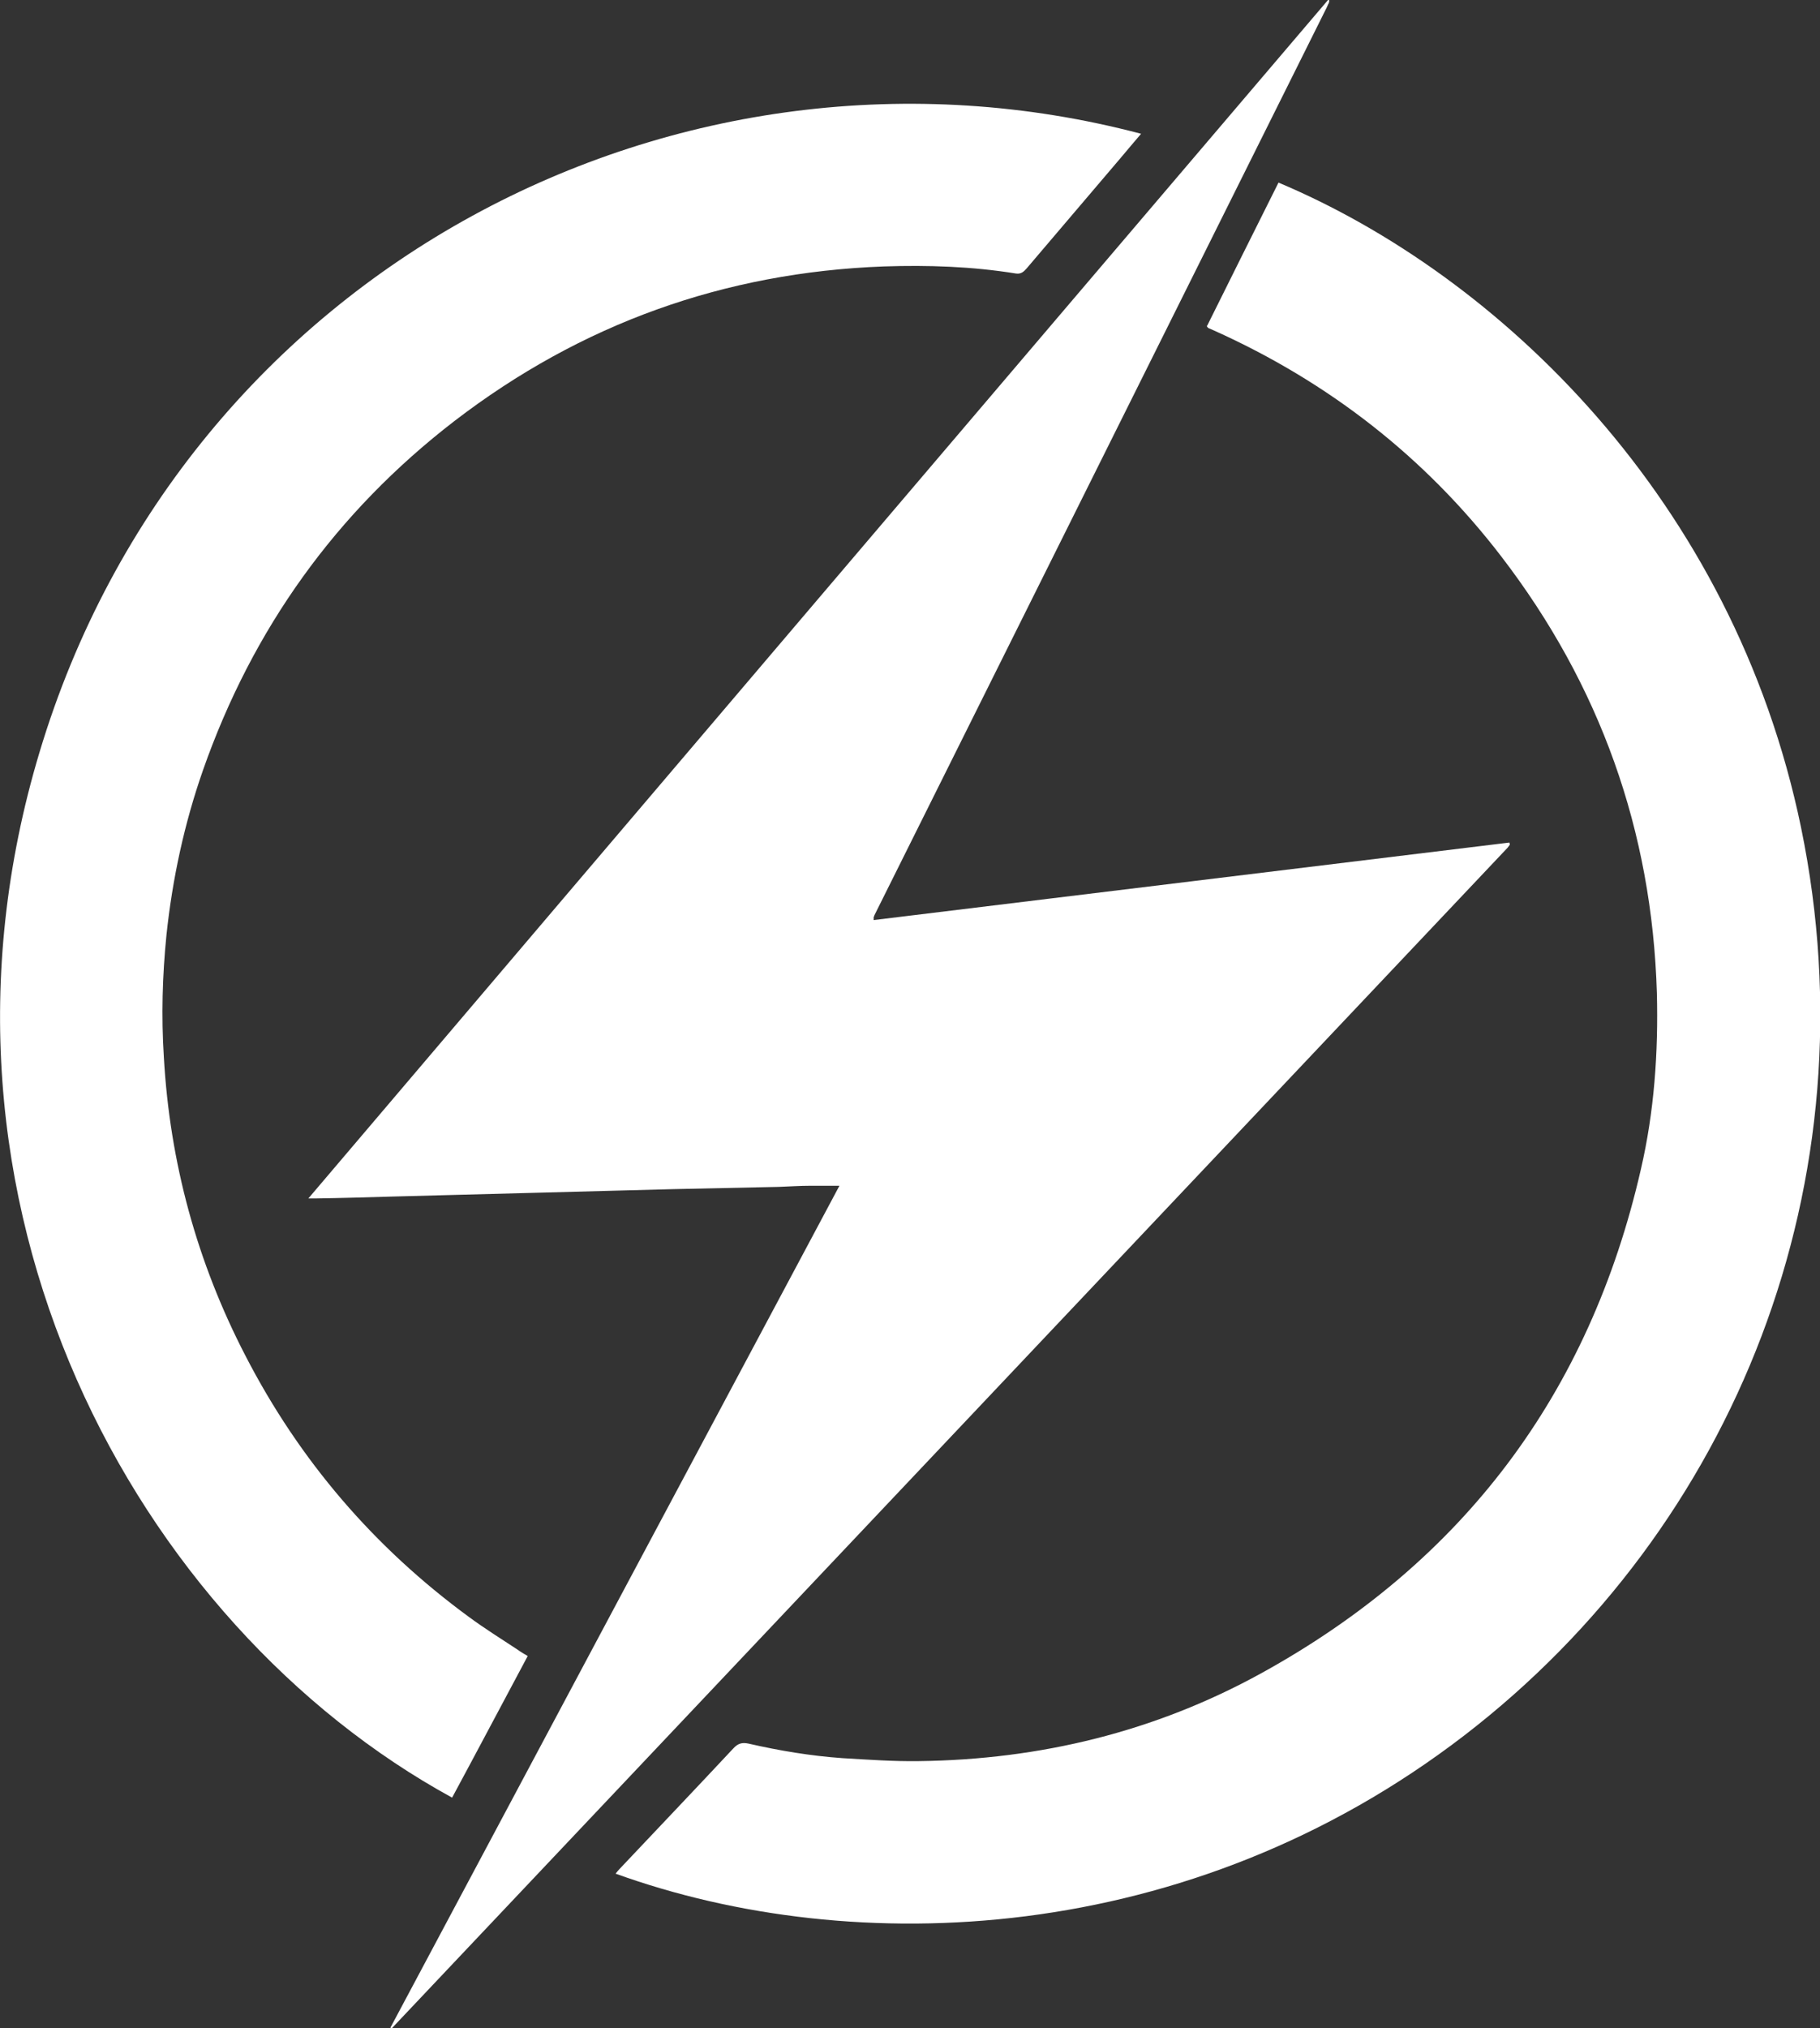
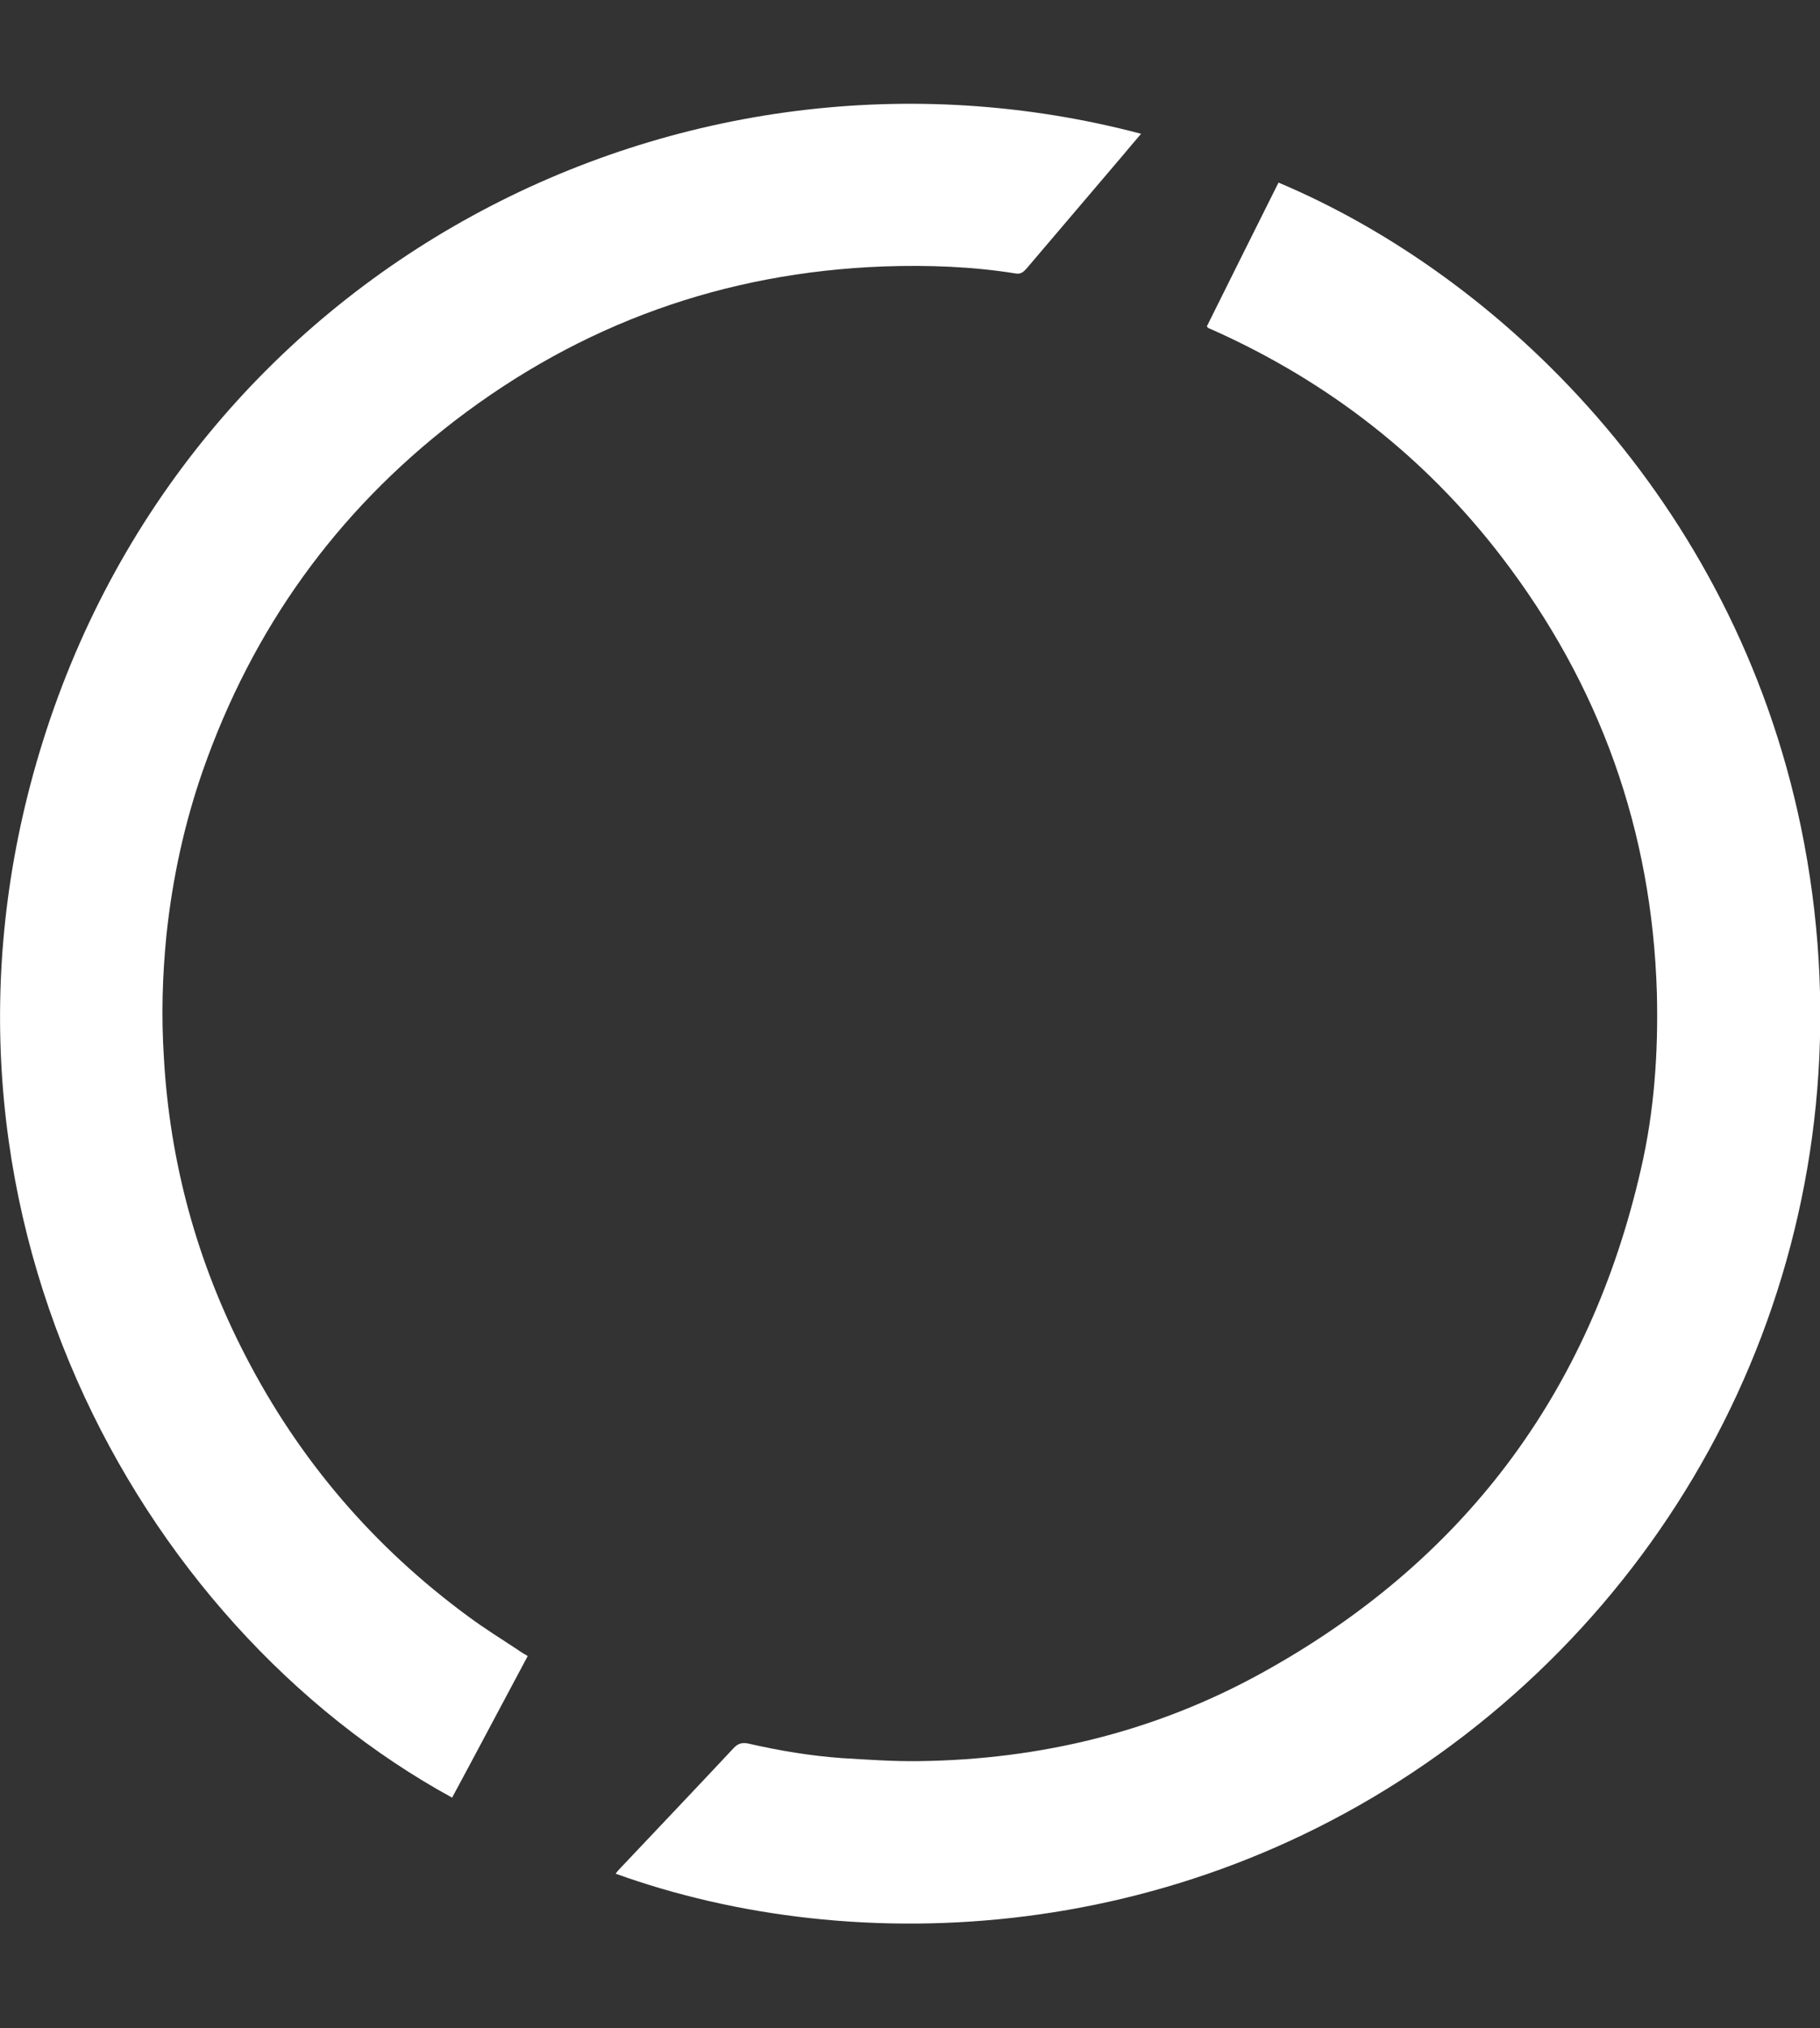
<svg xmlns="http://www.w3.org/2000/svg" id="Layer_2" data-name="Layer 2" viewBox="0 0 48.87 54.43">
  <rect x="0" y="0" width="48.87" height="54.43" fill="#333333" stroke="none" />
  <defs>
    <style>
      .cls-1 {
        fill: #fff;
        stroke-width: 0px;
      }
    </style>
  </defs>
  <g id="Layer_1-2" data-name="Layer 1">
    <g>
-       <path class="cls-1" d="m10.49,54.4c4.01-7.52,8.02-15.03,12.05-22.58-.28,0-.53,0-.78,0-.28,0-.57.02-.85.03-.94.02-1.87.04-2.81.06-1.26.03-2.53.07-3.79.1-1.26.03-2.53.07-3.79.1-.68.02-1.35.04-2.03.05-.05,0-.11,0-.21,0C17.42,21.41,26.54,10.7,35.66,0c.02,0,.03,0,.03.01,0,0,.01.01,0,.02,0,.02,0,.03-.01.05,0,0,0,.02-.01.02-.01.03-.03.06-.04.09-4.05,8.12-8.1,16.25-12.15,24.37,0,.01-.01.03-.02.05,0,0,0,.02,0,.02,0,0,0,.02,0,.06,5.69-.69,11.38-1.39,17.07-2.08,0,.02.01.03.01.04,0,0,0,.02,0,.02-.02.03-.04.05-.06.08-9.99,10.56-19.97,21.12-29.96,31.68-.02-.01-.03-.02-.05-.03Z" />
-       <path class="cls-1" d="m32.41,8.75c.64-1.29,1.28-2.57,1.92-3.85,5.92,2.49,12.21,8.51,14.03,17.3,1.96,9.5-1.77,18.78-9.04,24.37-7.39,5.68-16.39,6.02-22.79,3.71.04-.05.07-.09.11-.13,1.02-1.08,2.04-2.15,3.05-3.23.12-.13.23-.17.41-.13.83.19,1.67.33,2.52.39.68.04,1.37.09,2.05.08,3.26-.04,6.35-.79,9.2-2.36,5.41-2.98,8.81-7.49,10.19-13.52.36-1.55.47-3.14.43-4.73-.13-4.36-1.53-8.27-4.18-11.72-2.05-2.67-4.64-4.68-7.71-6.06-.05-.02-.11-.05-.16-.07,0,0-.01-.01-.04-.05Z" />
+       <path class="cls-1" d="m32.41,8.75c.64-1.29,1.28-2.57,1.92-3.85,5.92,2.49,12.21,8.51,14.03,17.3,1.96,9.5-1.77,18.78-9.04,24.37-7.39,5.68-16.39,6.02-22.79,3.71.04-.05.07-.09.11-.13,1.02-1.08,2.04-2.15,3.05-3.23.12-.13.23-.17.41-.13.83.19,1.67.33,2.52.39.68.04,1.37.09,2.05.08,3.26-.04,6.35-.79,9.2-2.36,5.41-2.98,8.81-7.49,10.19-13.52.36-1.55.47-3.14.43-4.73-.13-4.36-1.53-8.27-4.18-11.72-2.05-2.67-4.64-4.68-7.71-6.06-.05-.02-.11-.05-.16-.07,0,0-.01-.01-.04-.05" />
      <path class="cls-1" d="m30.64,3.59c-.2.23-.37.44-.55.65-.84.99-1.68,1.97-2.52,2.96-.08.09-.15.16-.29.14-1.18-.19-2.36-.23-3.55-.19-4.28.16-8.13,1.54-11.53,4.15-3.18,2.45-5.42,5.58-6.75,9.37-.5,1.43-.82,2.91-.98,4.42-.11,1.09-.14,2.18-.07,3.28.16,2.83.89,5.5,2.19,8.01,1.45,2.81,3.45,5.14,6,7.01.42.31.87.59,1.31.88.08.06.17.11.27.17-.68,1.27-1.35,2.54-2.03,3.8C3.67,43.61-2.58,32.29,1.06,20.19,4.96,7.19,18.29.33,30.64,3.59Z" />
    </g>
  </g>
</svg>